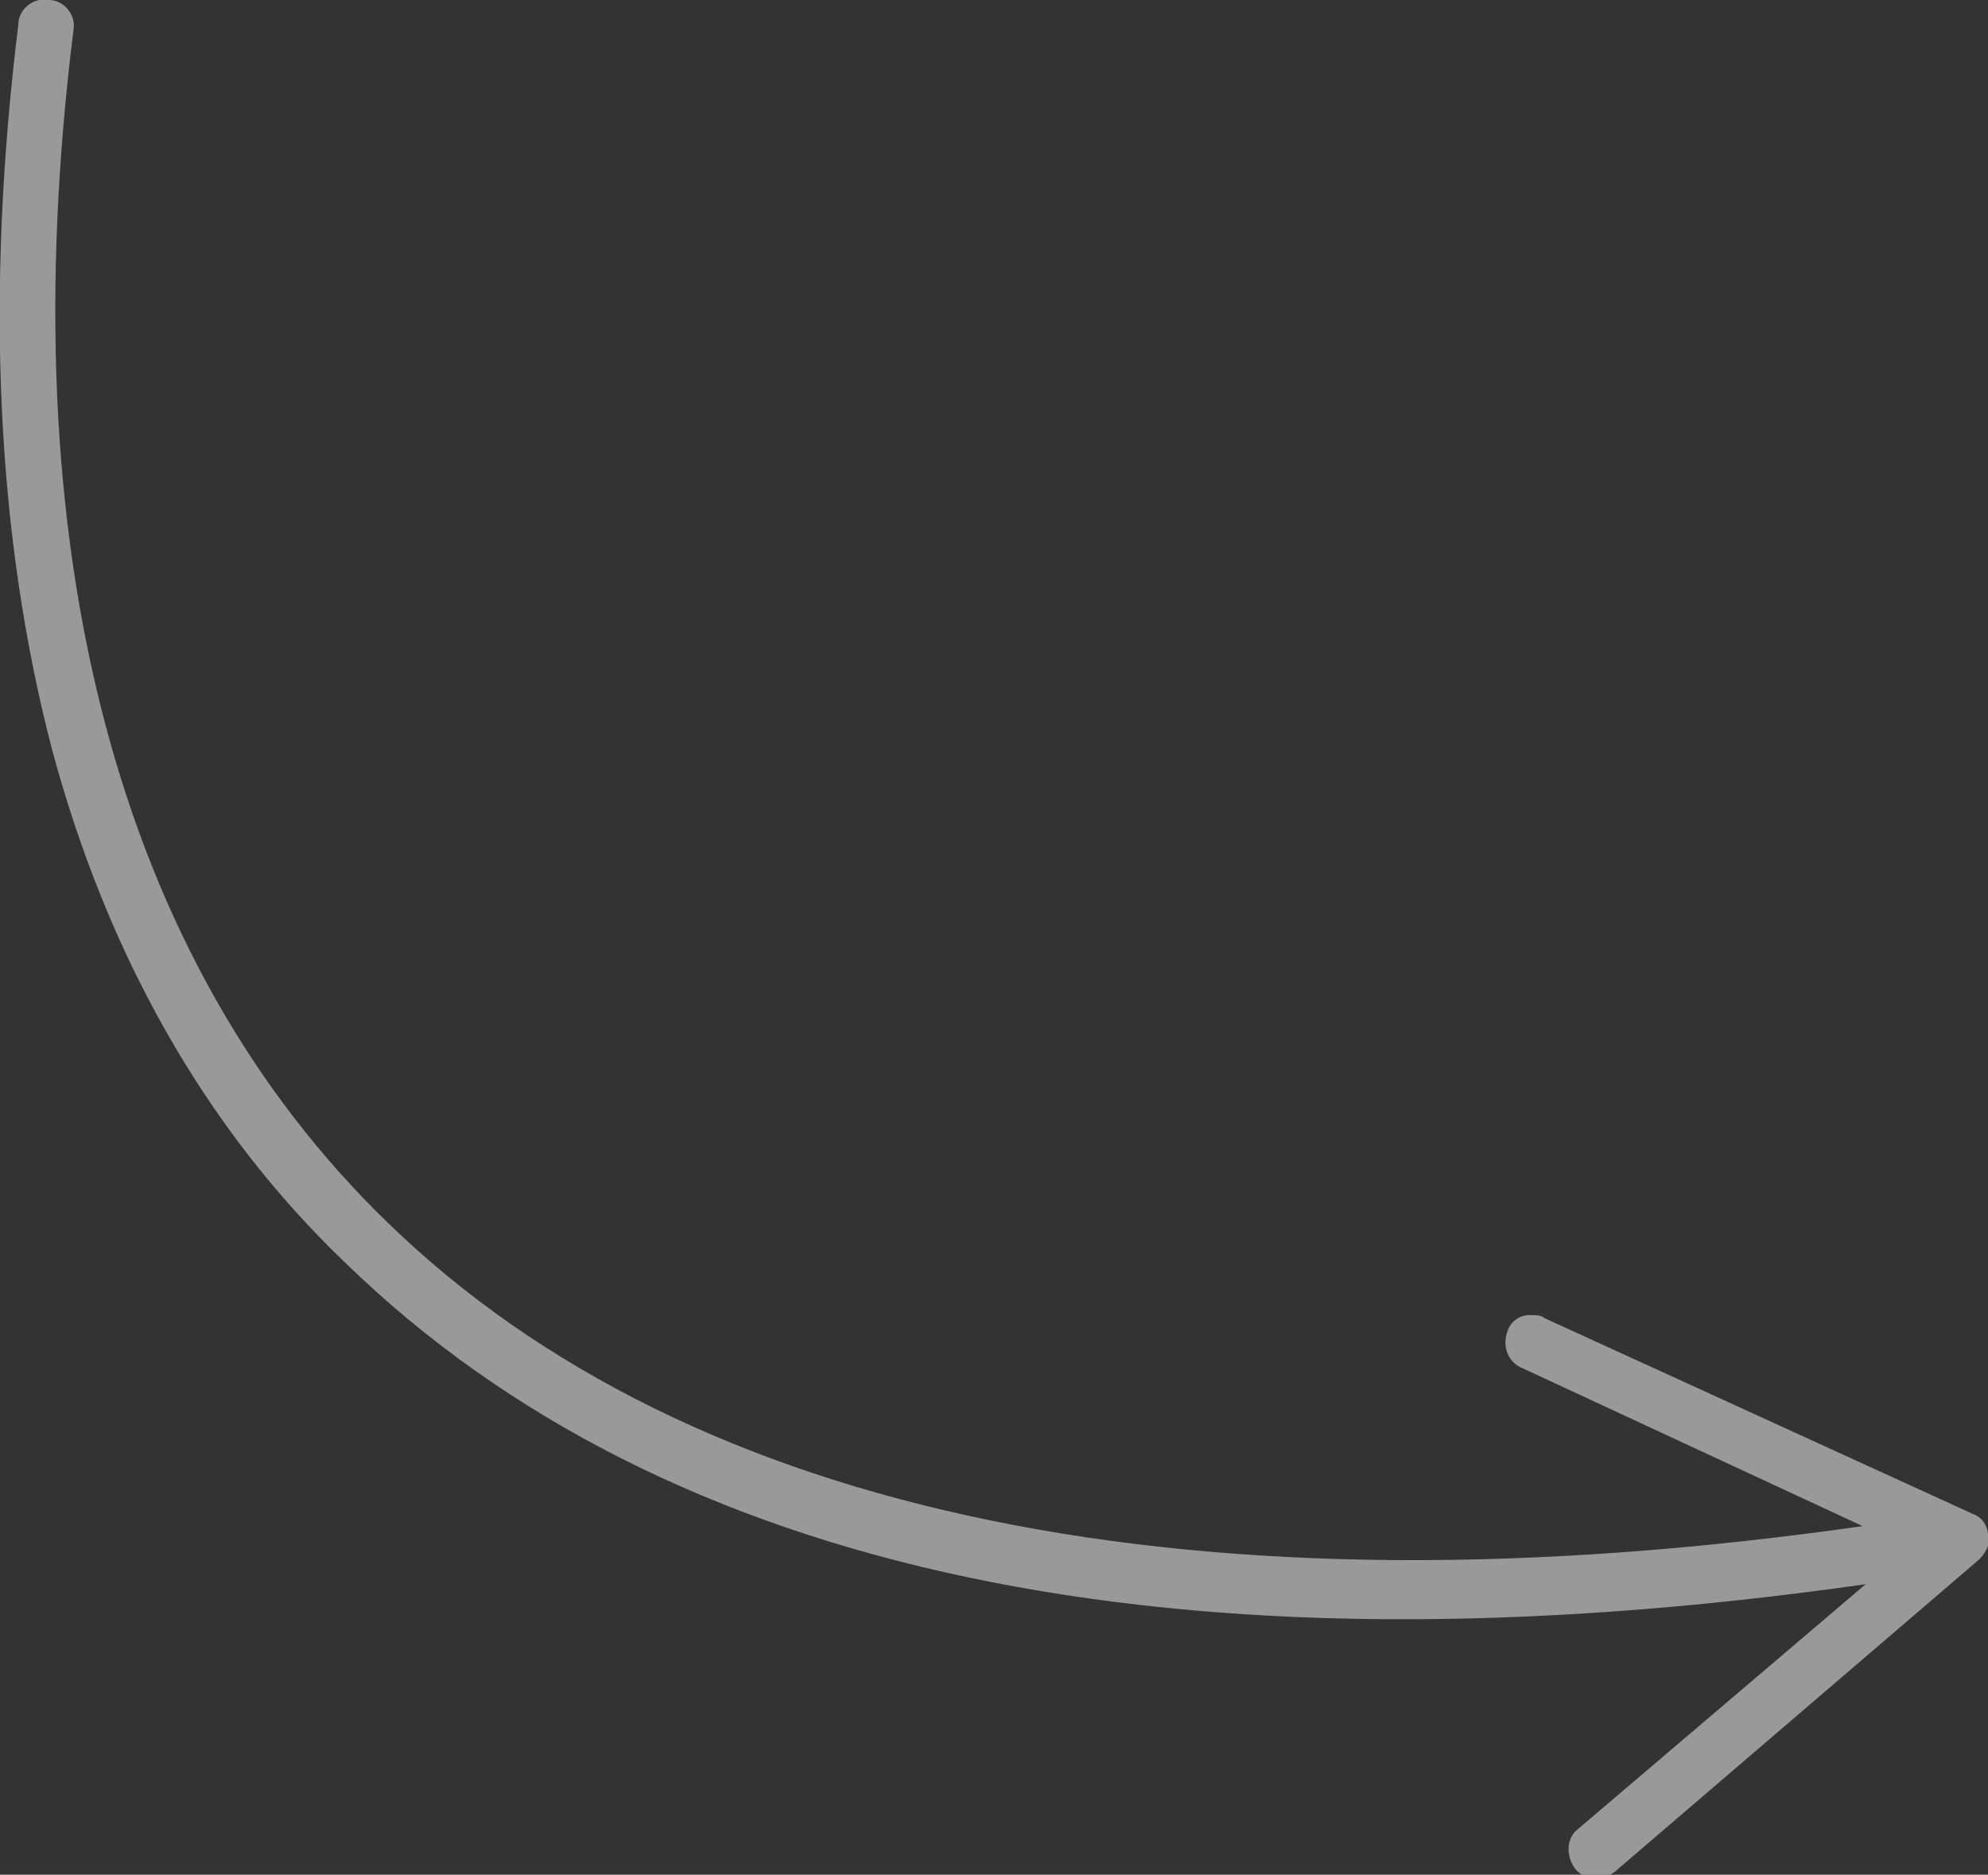
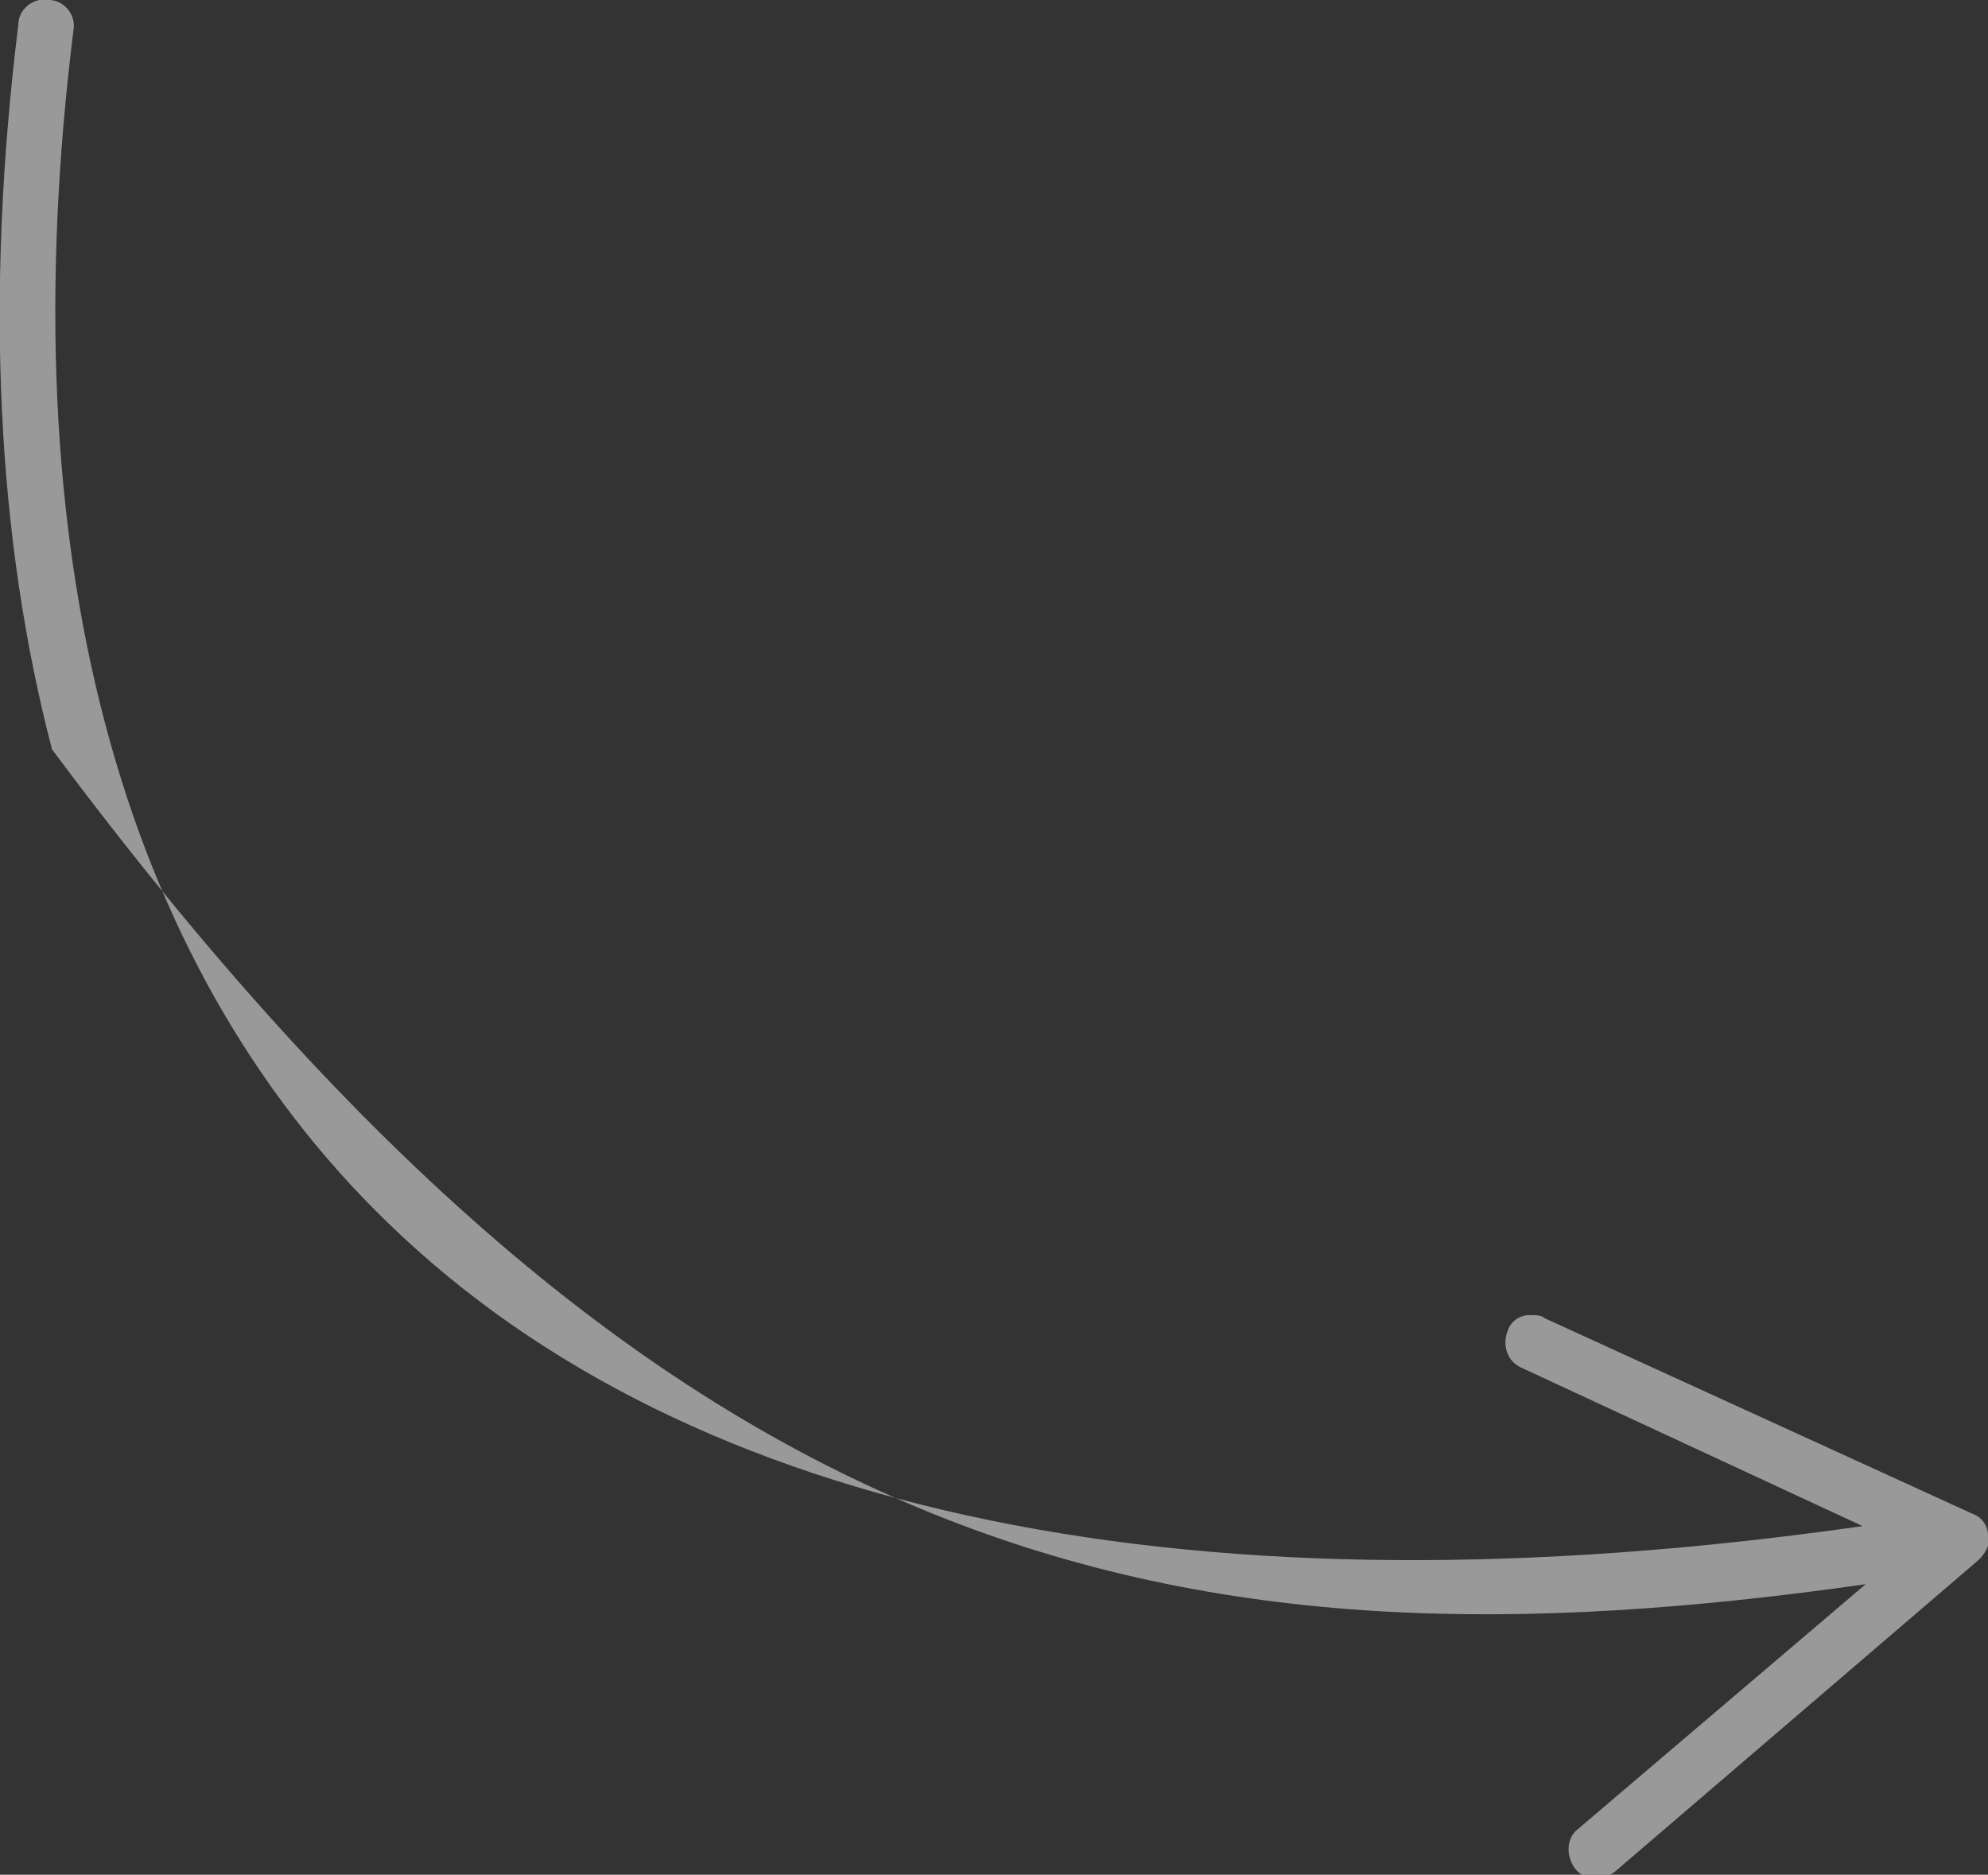
<svg xmlns="http://www.w3.org/2000/svg" version="1.1" id="Calque_1" x="0px" y="0px" viewBox="0 0 65 61.3" style="enable-background:new 0 0 65 61.3;" xml:space="preserve">
  <rect x="0" y="0" width="65" height="61.3" fill="#333333" stroke="none" />
  <style type="text/css">
	.st0{opacity:0.5;}
	.st1{fill:#FFFFFF;}
</style>
  <g class="st0">
-     <path class="st1" d="M64.5,49.5l-14-6.4C50.4,43,50.2,43,50,43c0,0,0.1,0,0,0c-0.2,0-0.1,0,0,0c-0.3,0-0.6,0.2-0.7,0.5   c-0.2,0.5,0,1,0.4,1.2l11.2,5.2C39.2,53,22.6,49.6,12.7,40C3.8,31.4,0.3,17.9,2.4,1c0.1-0.5-0.3-1-0.8-1c-0.5-0.1-1,0.3-1,0.8   c-1.1,8.9-0.7,16.8,1.1,23.7c1.8,6.7,5,12.4,9.6,16.8C21.8,51.5,38.5,55,61,51.8l-9.4,8c-0.4,0.3-0.4,0.9-0.1,1.3   c0.3,0.4,0.9,0.4,1.3,0.1L64.7,51c0.2-0.2,0.4-0.5,0.3-0.8C65,49.9,64.8,49.6,64.5,49.5z" />
+     <path class="st1" d="M64.5,49.5l-14-6.4C50.4,43,50.2,43,50,43c0,0,0.1,0,0,0c-0.2,0-0.1,0,0,0c-0.3,0-0.6,0.2-0.7,0.5   c-0.2,0.5,0,1,0.4,1.2l11.2,5.2C39.2,53,22.6,49.6,12.7,40C3.8,31.4,0.3,17.9,2.4,1c0.1-0.5-0.3-1-0.8-1c-0.5-0.1-1,0.3-1,0.8   c-1.1,8.9-0.7,16.8,1.1,23.7C21.8,51.5,38.5,55,61,51.8l-9.4,8c-0.4,0.3-0.4,0.9-0.1,1.3   c0.3,0.4,0.9,0.4,1.3,0.1L64.7,51c0.2-0.2,0.4-0.5,0.3-0.8C65,49.9,64.8,49.6,64.5,49.5z" />
  </g>
</svg>